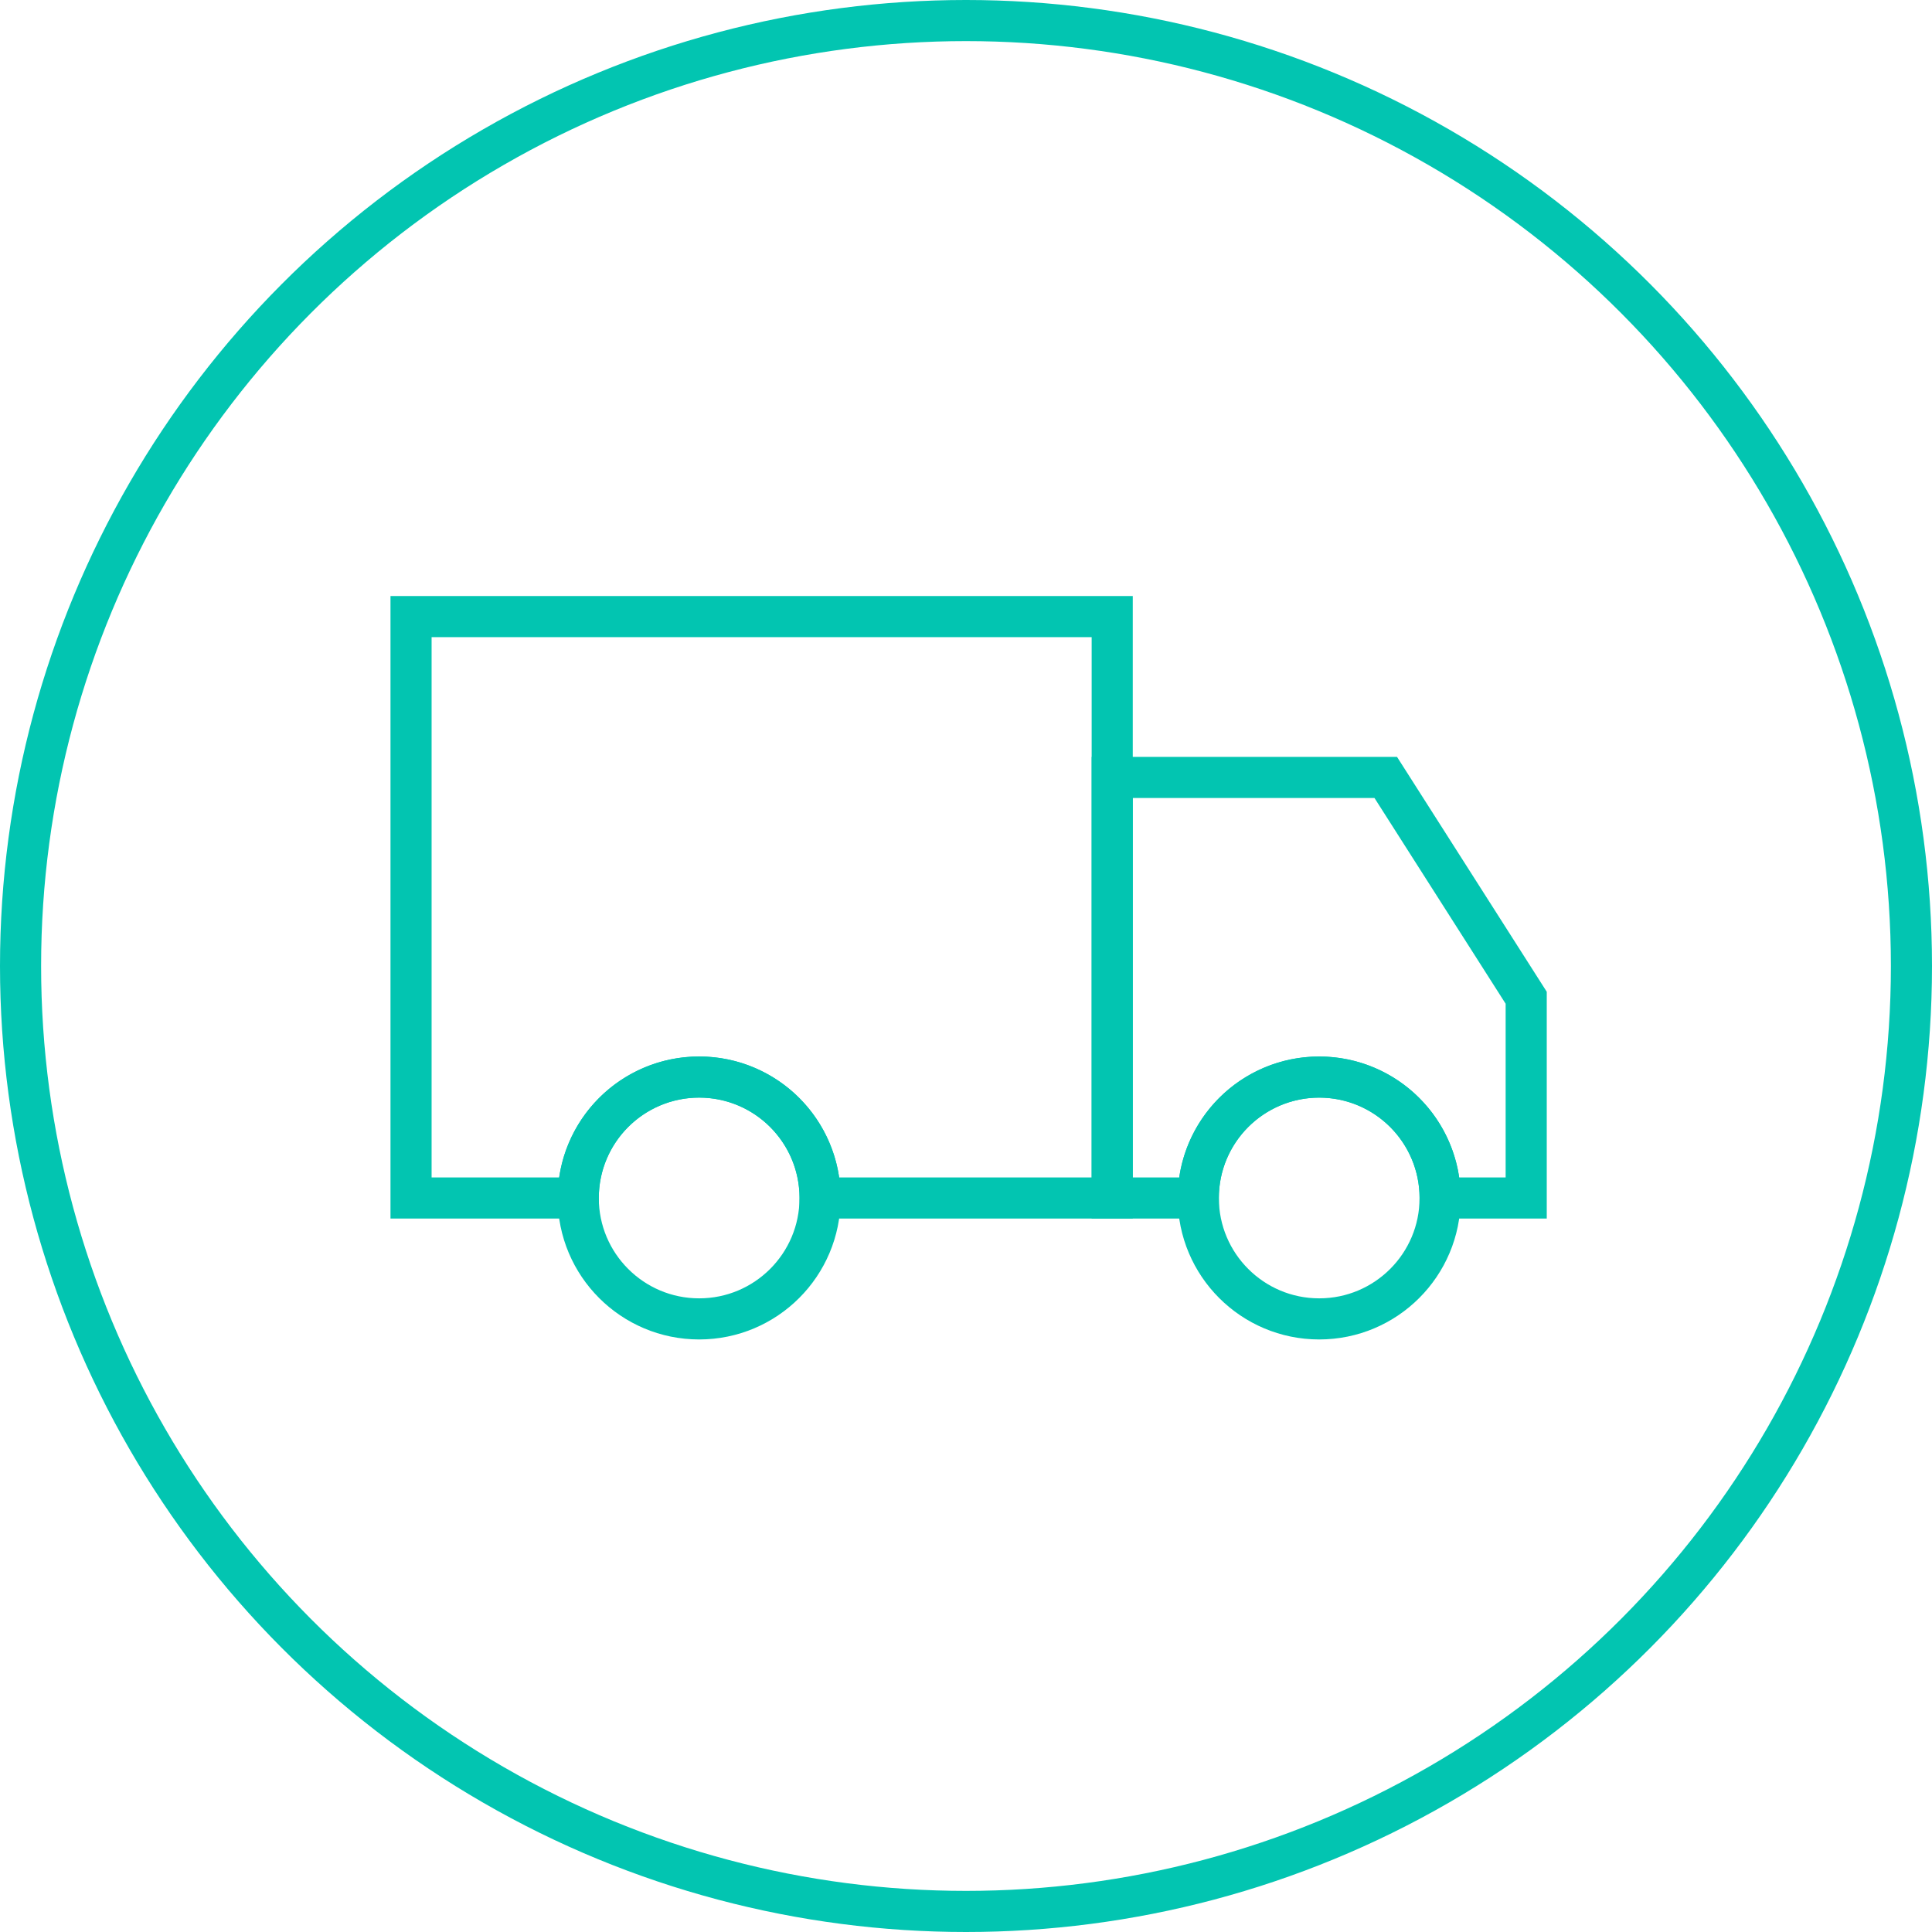
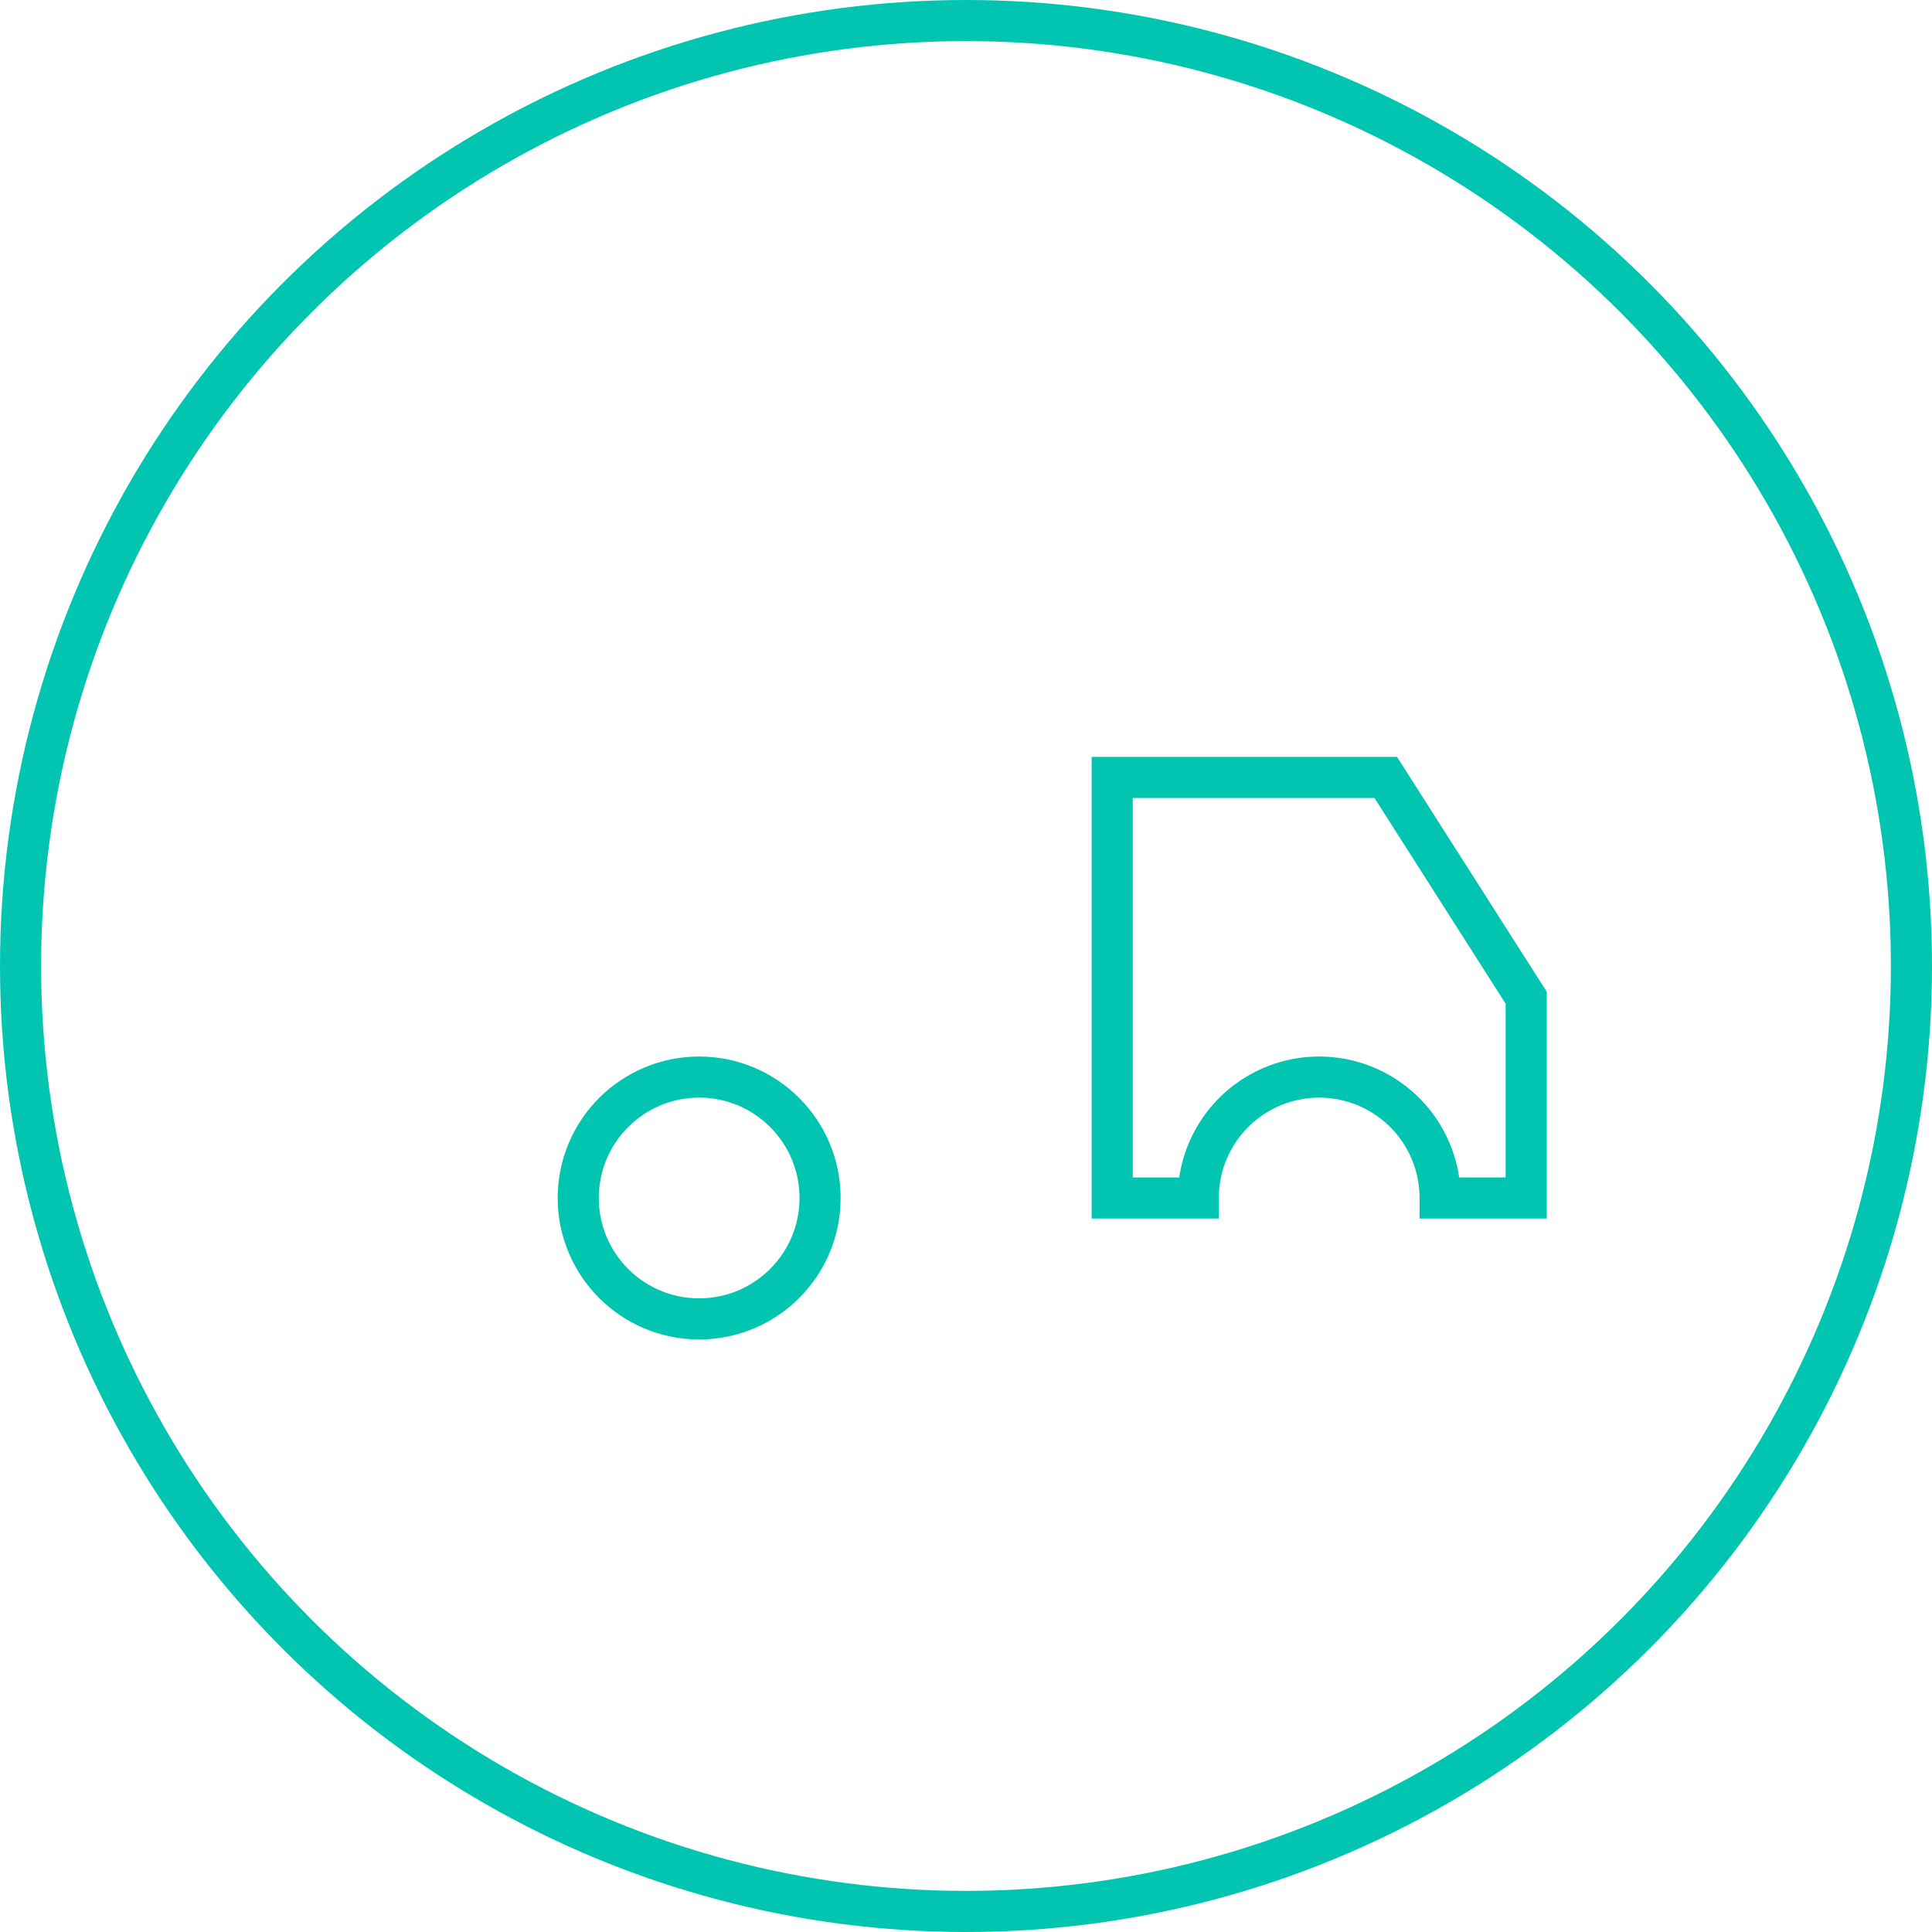
<svg xmlns="http://www.w3.org/2000/svg" width="94" height="94" viewBox="0 0 94 94">
  <g id="Group_13235" data-name="Group 13235" transform="translate(-138 -2293)">
    <g id="Group_13146" data-name="Group 13146">
      <g id="Group_255" data-name="Group 255" transform="translate(139 2293.719)">
        <circle id="Ellipse_1" data-name="Ellipse 1" cx="46" cy="46" r="46" transform="translate(0 0.281)" fill="none" stroke="#02c5b1" stroke-width="2" />
      </g>
      <g id="Group_470" data-name="Group 470" transform="translate(149.314 2315.67)">
        <g id="Group_469" data-name="Group 469" transform="translate(8.685 7.33)">
          <circle id="Ellipse_8" data-name="Ellipse 8" cx="5.883" cy="5.883" r="5.883" transform="translate(8.135 22.404)" fill="none" stroke="#02c5b1" stroke-miterlimit="10" stroke-width="2" />
-           <path id="Path_675" data-name="Path 675" d="M3.759,7.33V35.617h8.135a5.884,5.884,0,0,1,11.768,0H37.874V7.33Z" transform="translate(-3.759 -7.33)" fill="none" stroke="#02c5b1" stroke-miterlimit="10" stroke-width="2" />
-           <circle id="Ellipse_9" data-name="Ellipse 9" cx="5.883" cy="5.883" r="5.883" transform="translate(38.303 22.404)" fill="none" stroke="#02c5b1" stroke-miterlimit="10" stroke-width="2" />
          <path id="Path_676" data-name="Path 676" d="M37.492,12.015H24.183V32.477h4.188a5.883,5.883,0,0,1,11.766,0h4.188V22.734Z" transform="translate(9.932 -4.189)" fill="none" stroke="#02c5b1" stroke-miterlimit="10" stroke-width="2" />
        </g>
      </g>
    </g>
  </g>
</svg>